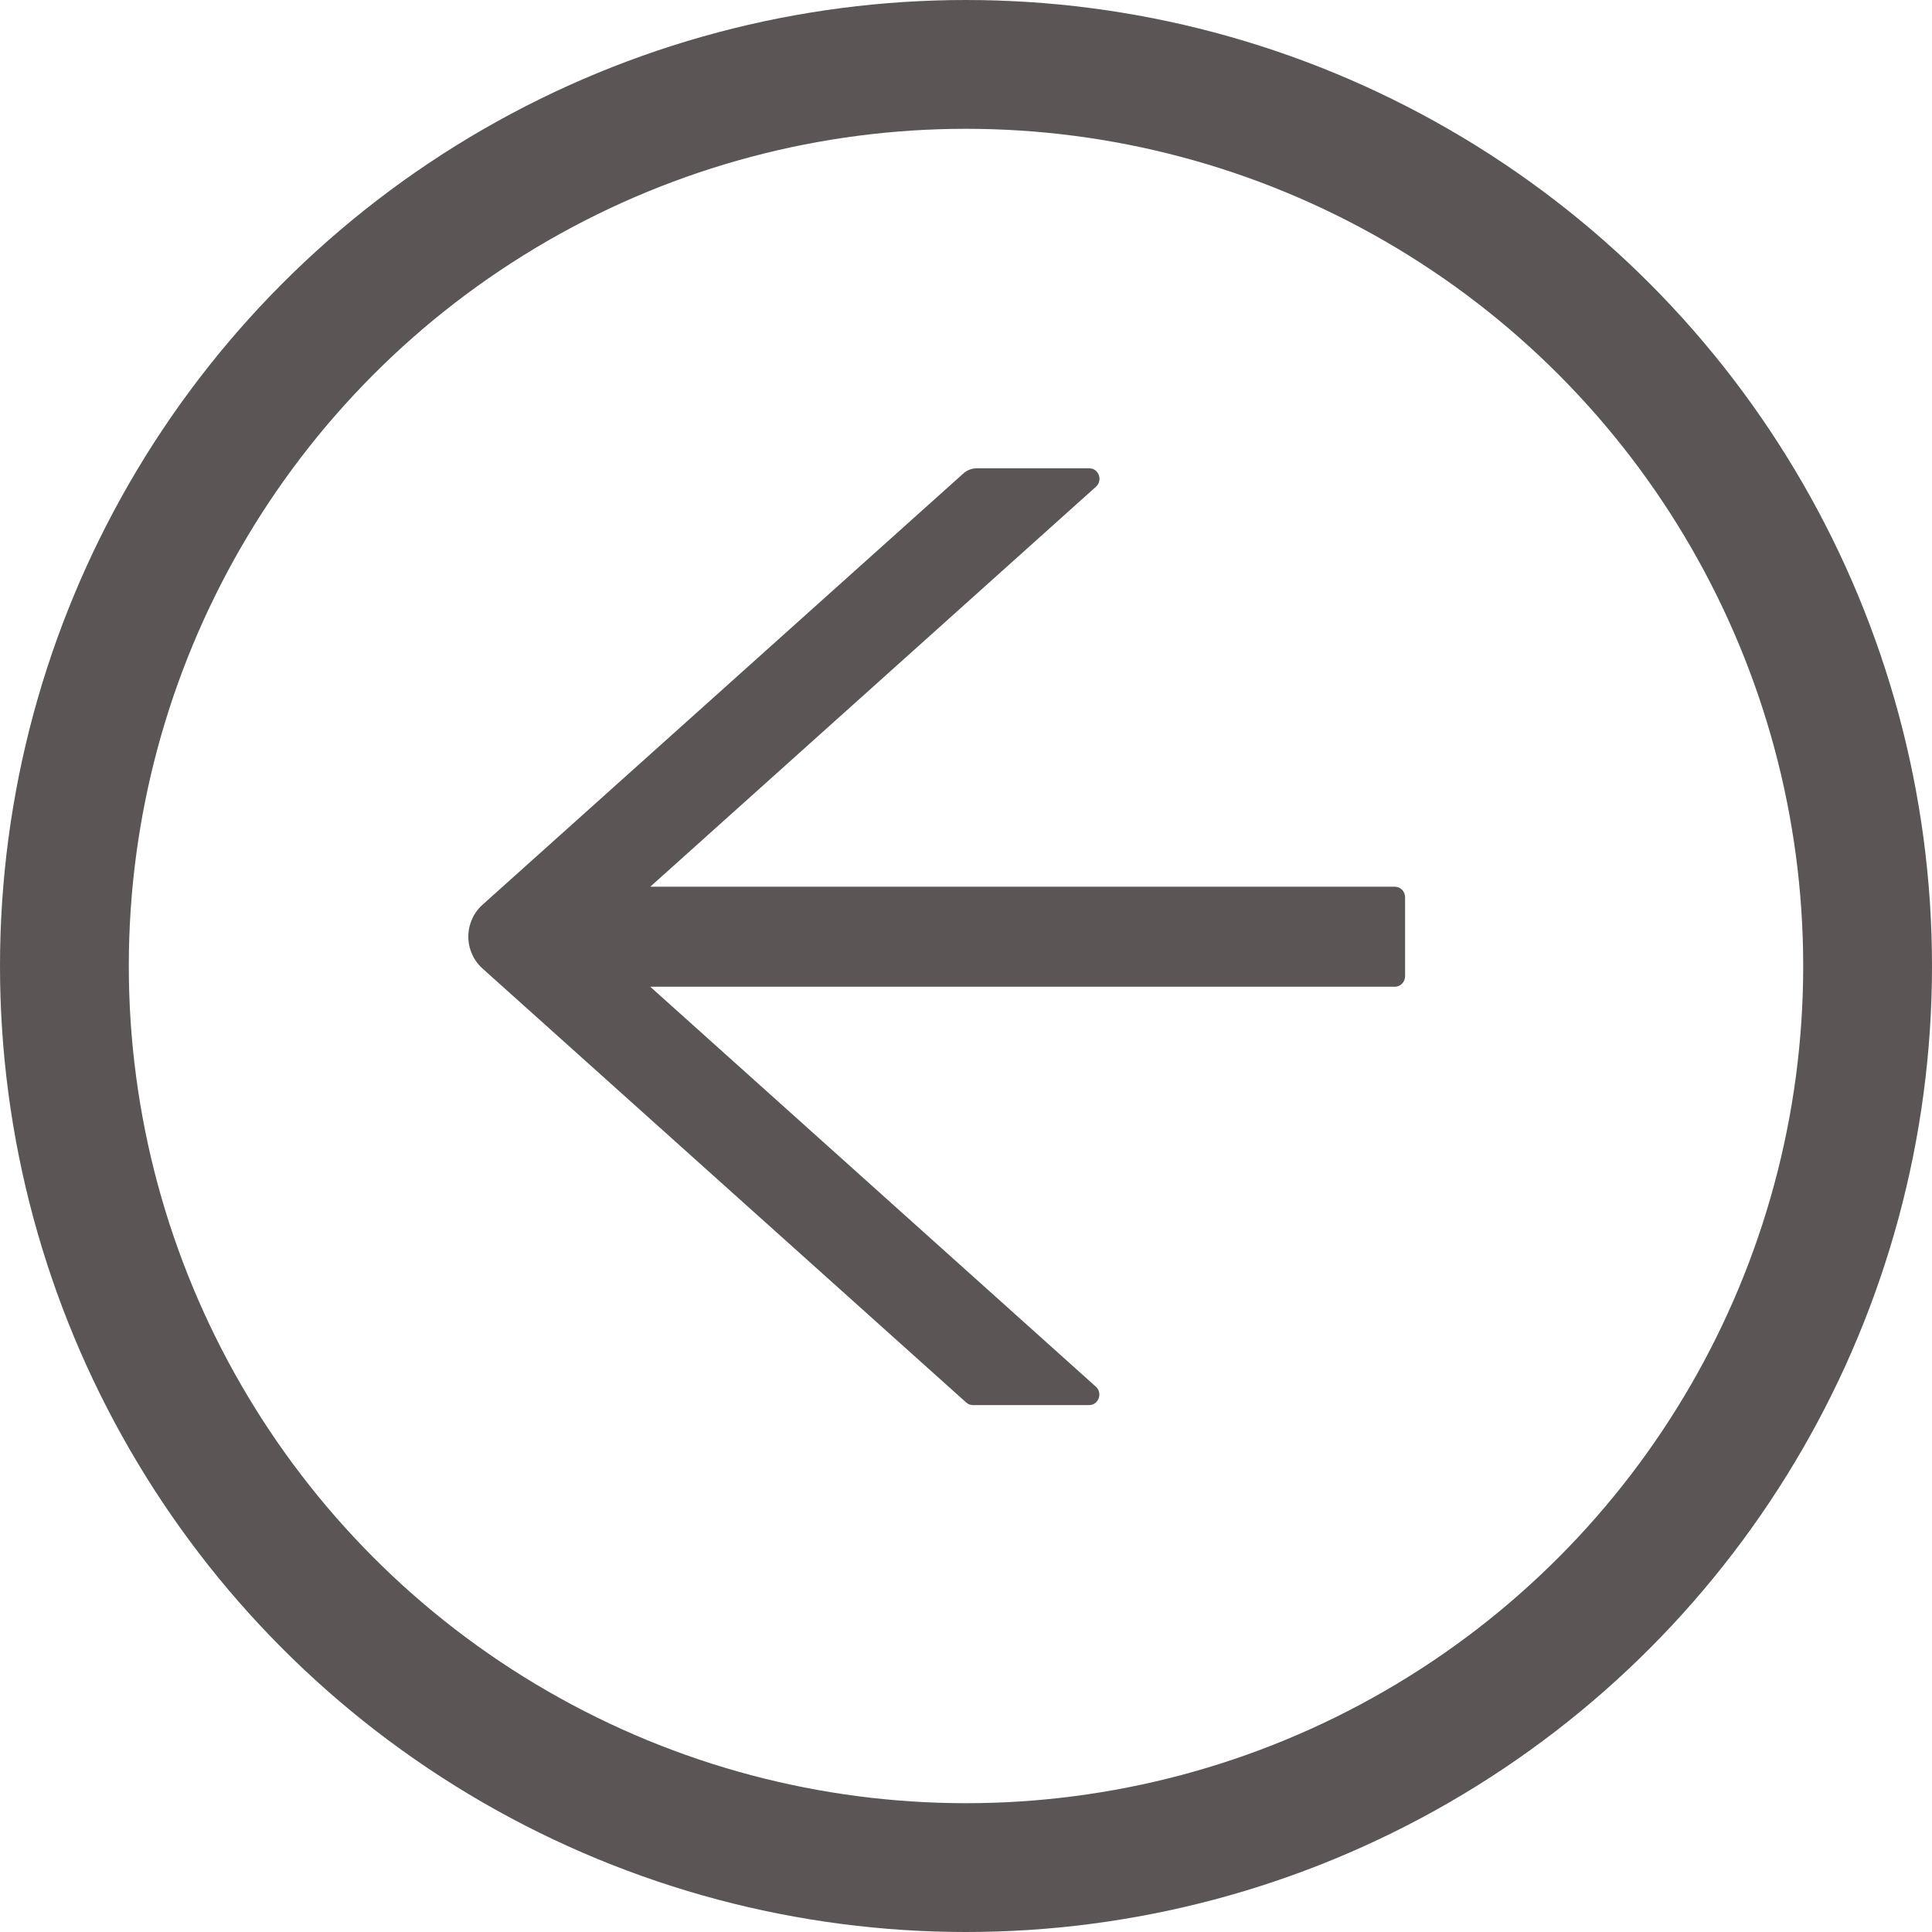
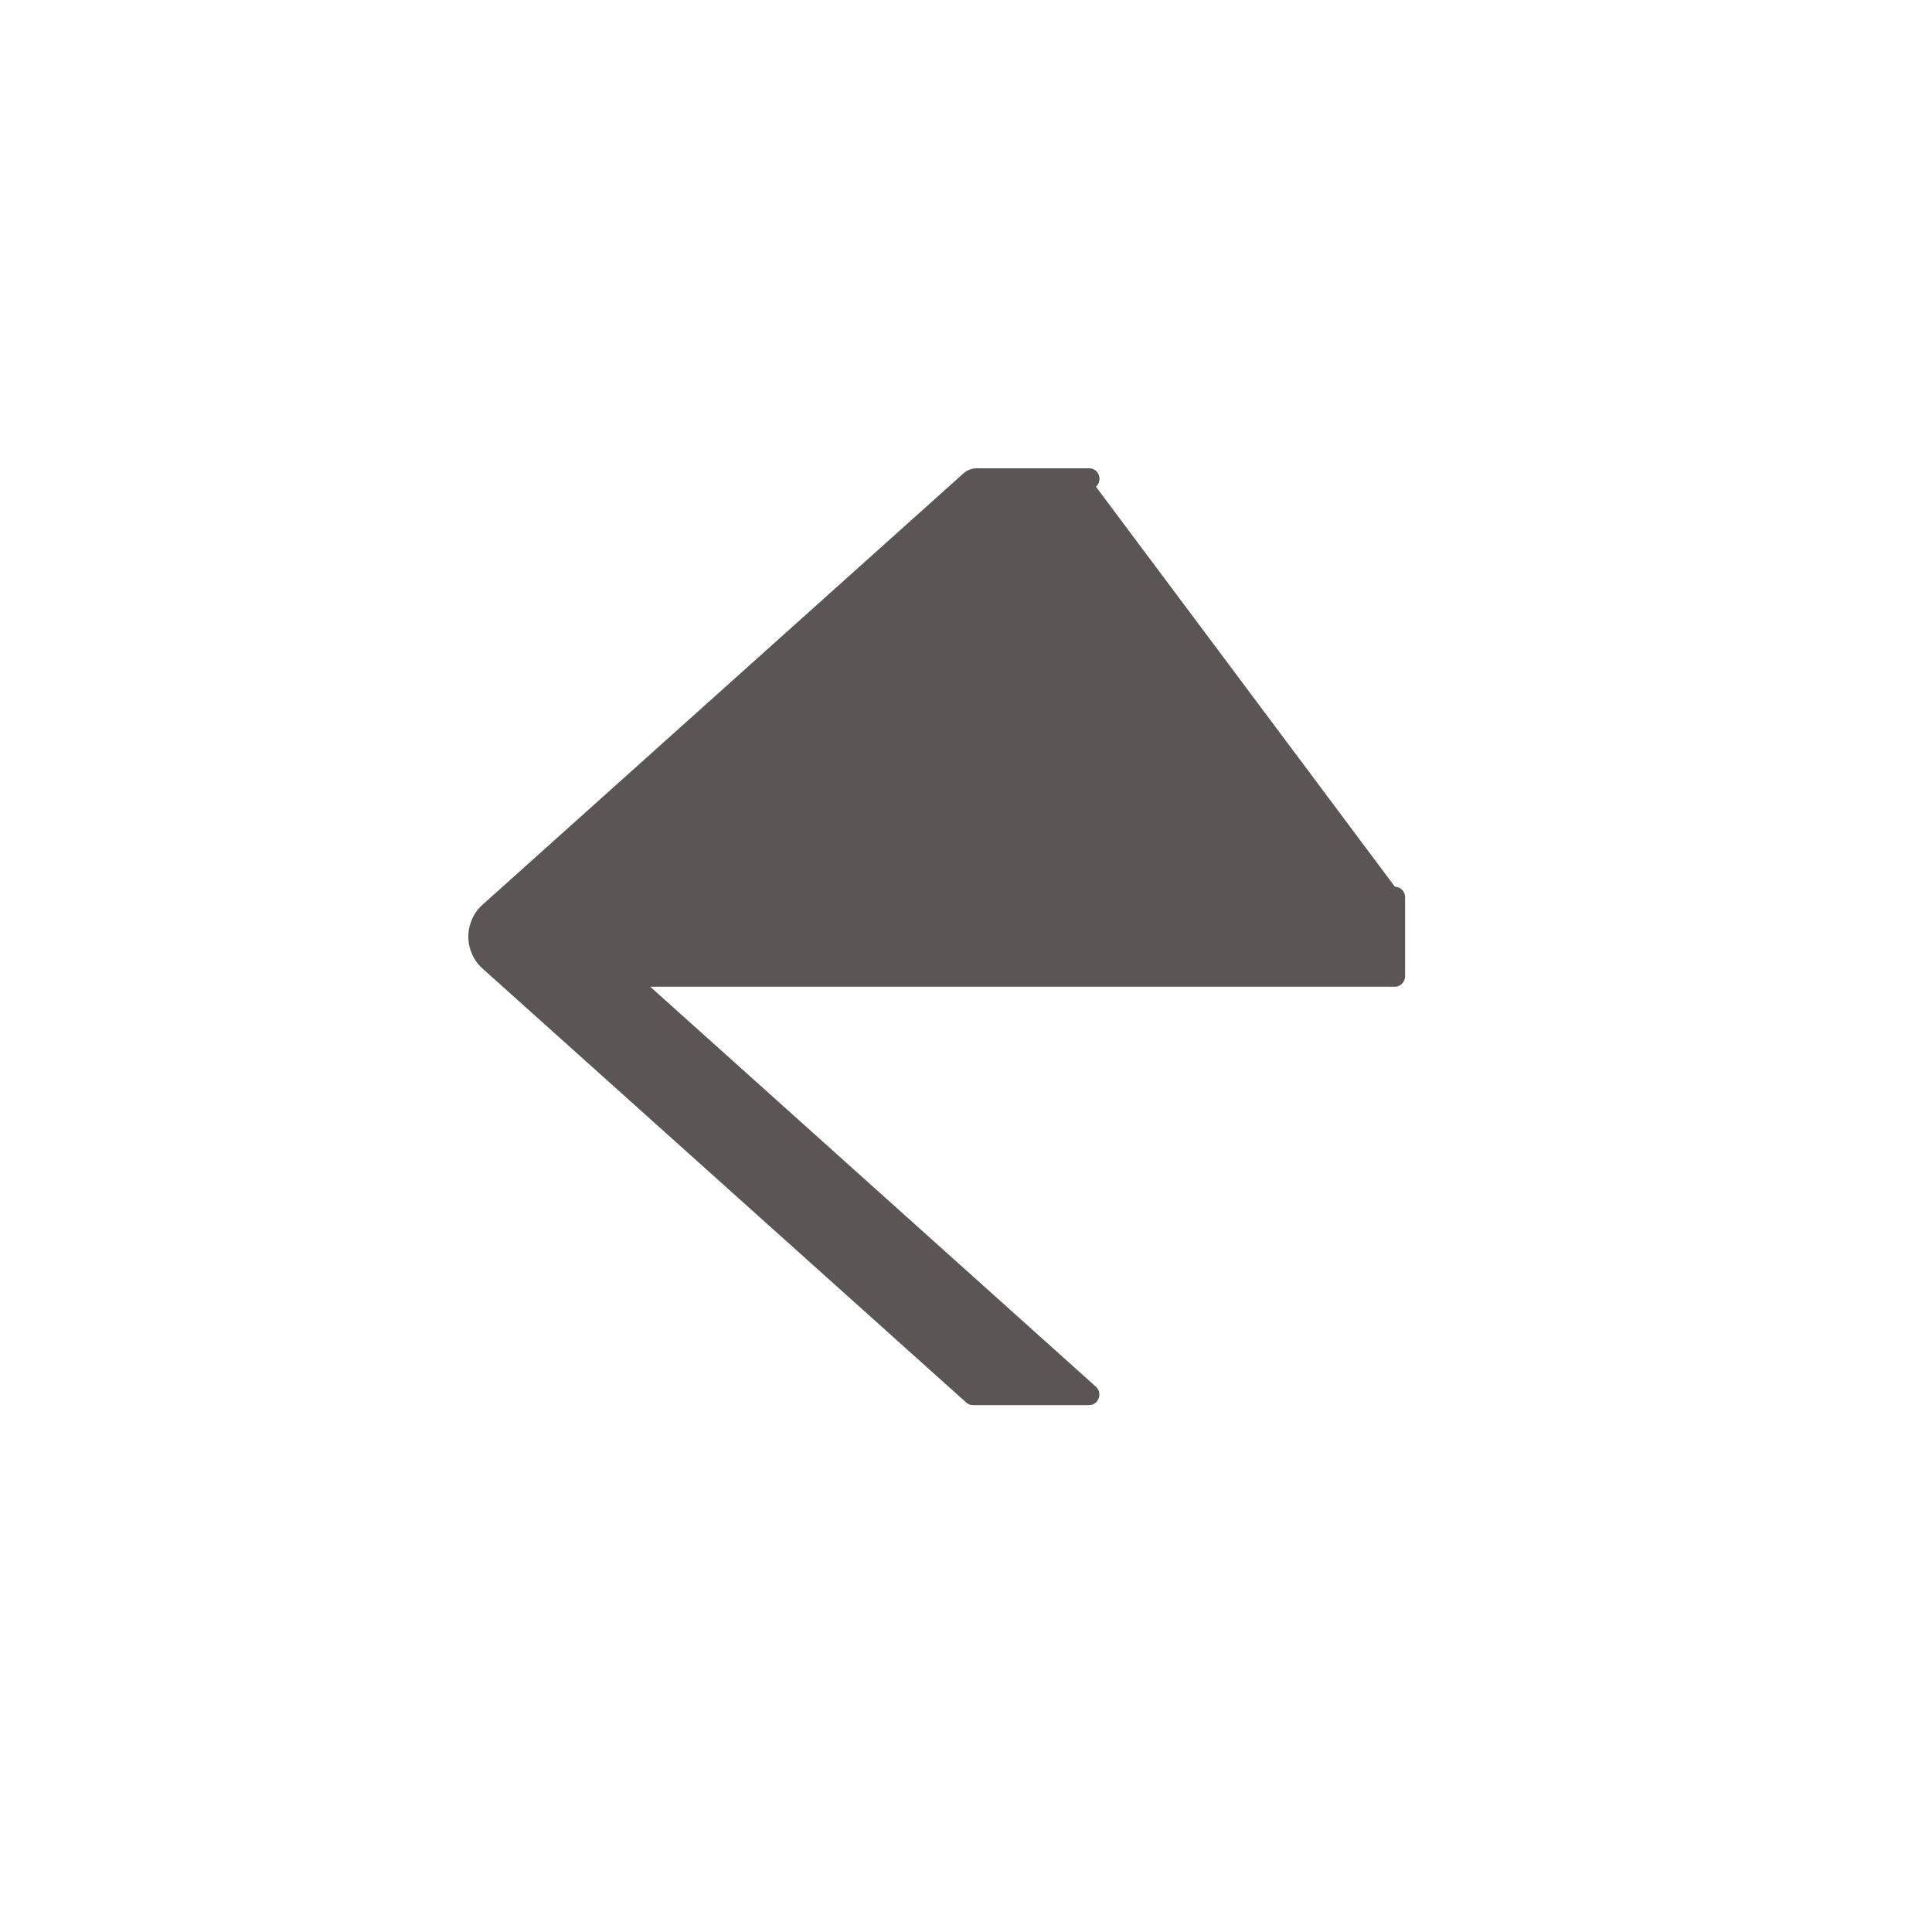
<svg xmlns="http://www.w3.org/2000/svg" width="30" height="30" viewBox="0 0 30 30" fill="none">
-   <circle cx="15" cy="15" r="14" stroke="#5B5555" stroke-width="2" />
-   <path d="M21.66 13.769H10.097L17.018 7.558C17.128 7.458 17.061 7.272 16.915 7.272H15.166C15.089 7.272 15.016 7.301 14.959 7.352L7.49 14.051C7.422 14.112 7.367 14.188 7.33 14.273C7.292 14.358 7.272 14.451 7.272 14.544C7.272 14.638 7.292 14.73 7.33 14.815C7.367 14.9 7.422 14.976 7.49 15.037L15.002 21.777C15.032 21.804 15.067 21.818 15.105 21.818H16.913C17.059 21.818 17.126 21.63 17.016 21.532L10.097 15.322H21.66C21.747 15.322 21.818 15.248 21.818 15.158V13.932C21.818 13.842 21.747 13.769 21.66 13.769Z" fill="#5B5555" />
+   <path d="M21.66 13.769L17.018 7.558C17.128 7.458 17.061 7.272 16.915 7.272H15.166C15.089 7.272 15.016 7.301 14.959 7.352L7.49 14.051C7.422 14.112 7.367 14.188 7.33 14.273C7.292 14.358 7.272 14.451 7.272 14.544C7.272 14.638 7.292 14.73 7.33 14.815C7.367 14.9 7.422 14.976 7.49 15.037L15.002 21.777C15.032 21.804 15.067 21.818 15.105 21.818H16.913C17.059 21.818 17.126 21.63 17.016 21.532L10.097 15.322H21.66C21.747 15.322 21.818 15.248 21.818 15.158V13.932C21.818 13.842 21.747 13.769 21.66 13.769Z" fill="#5B5555" />
</svg>